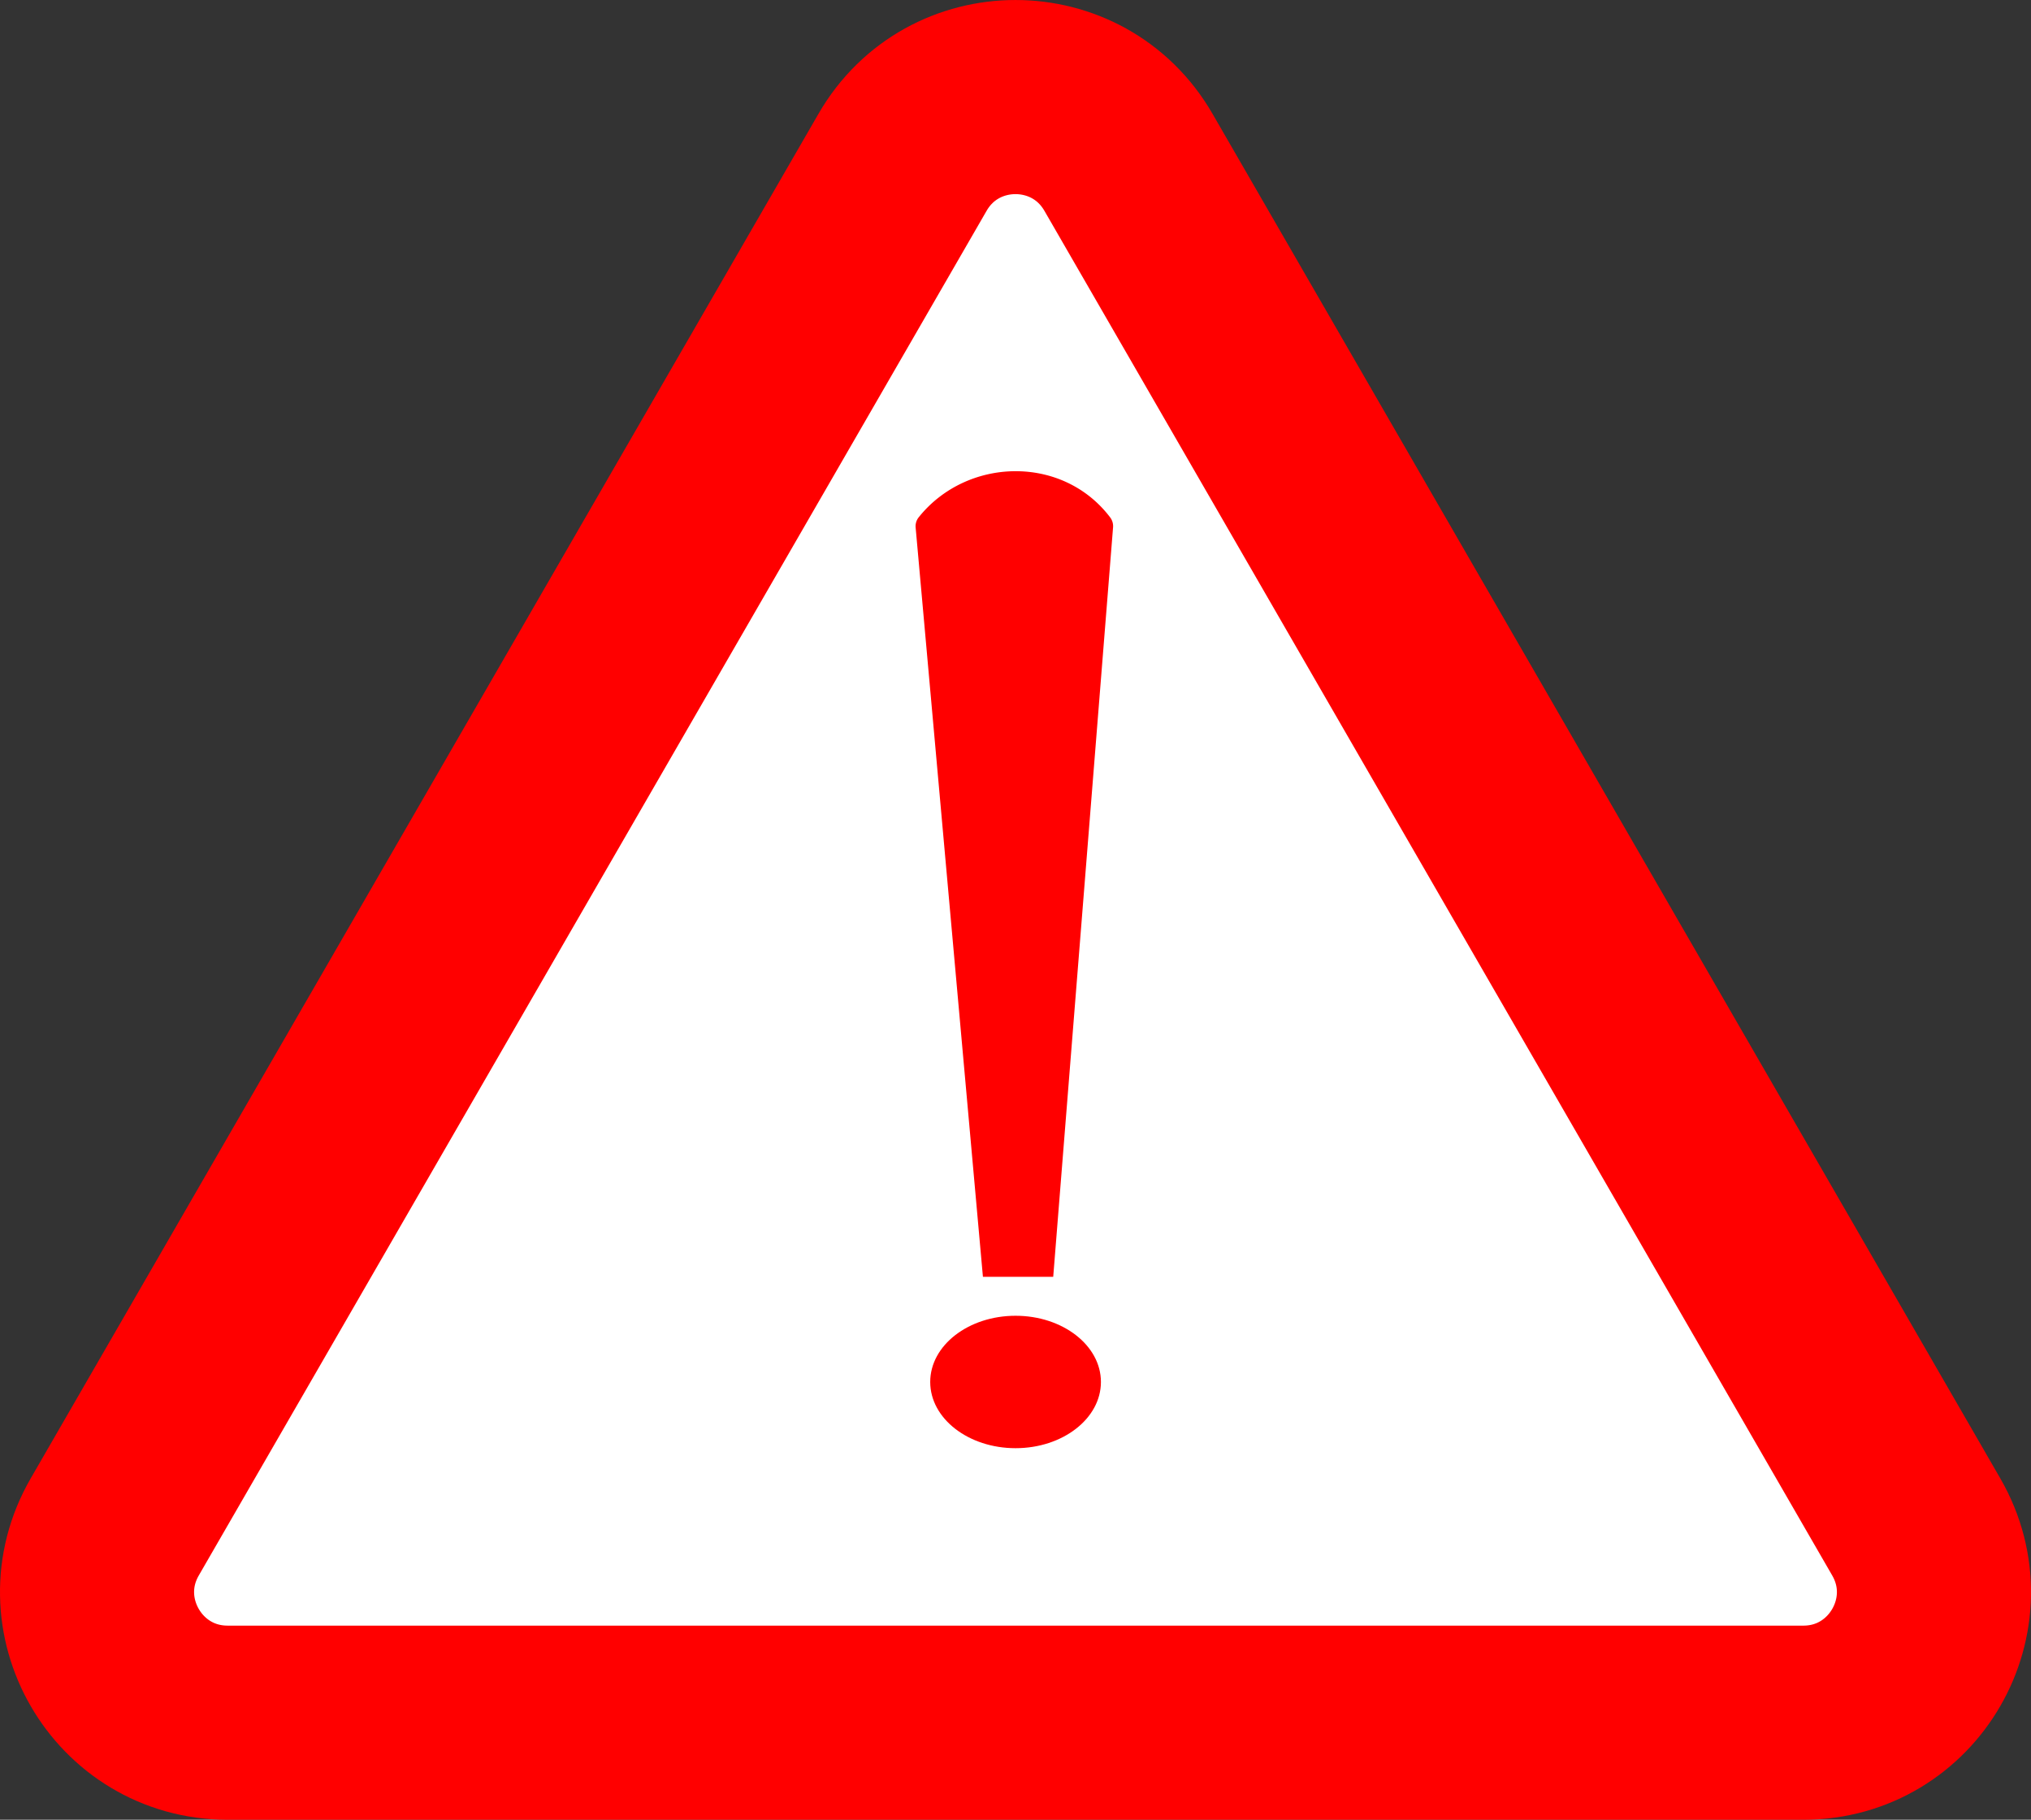
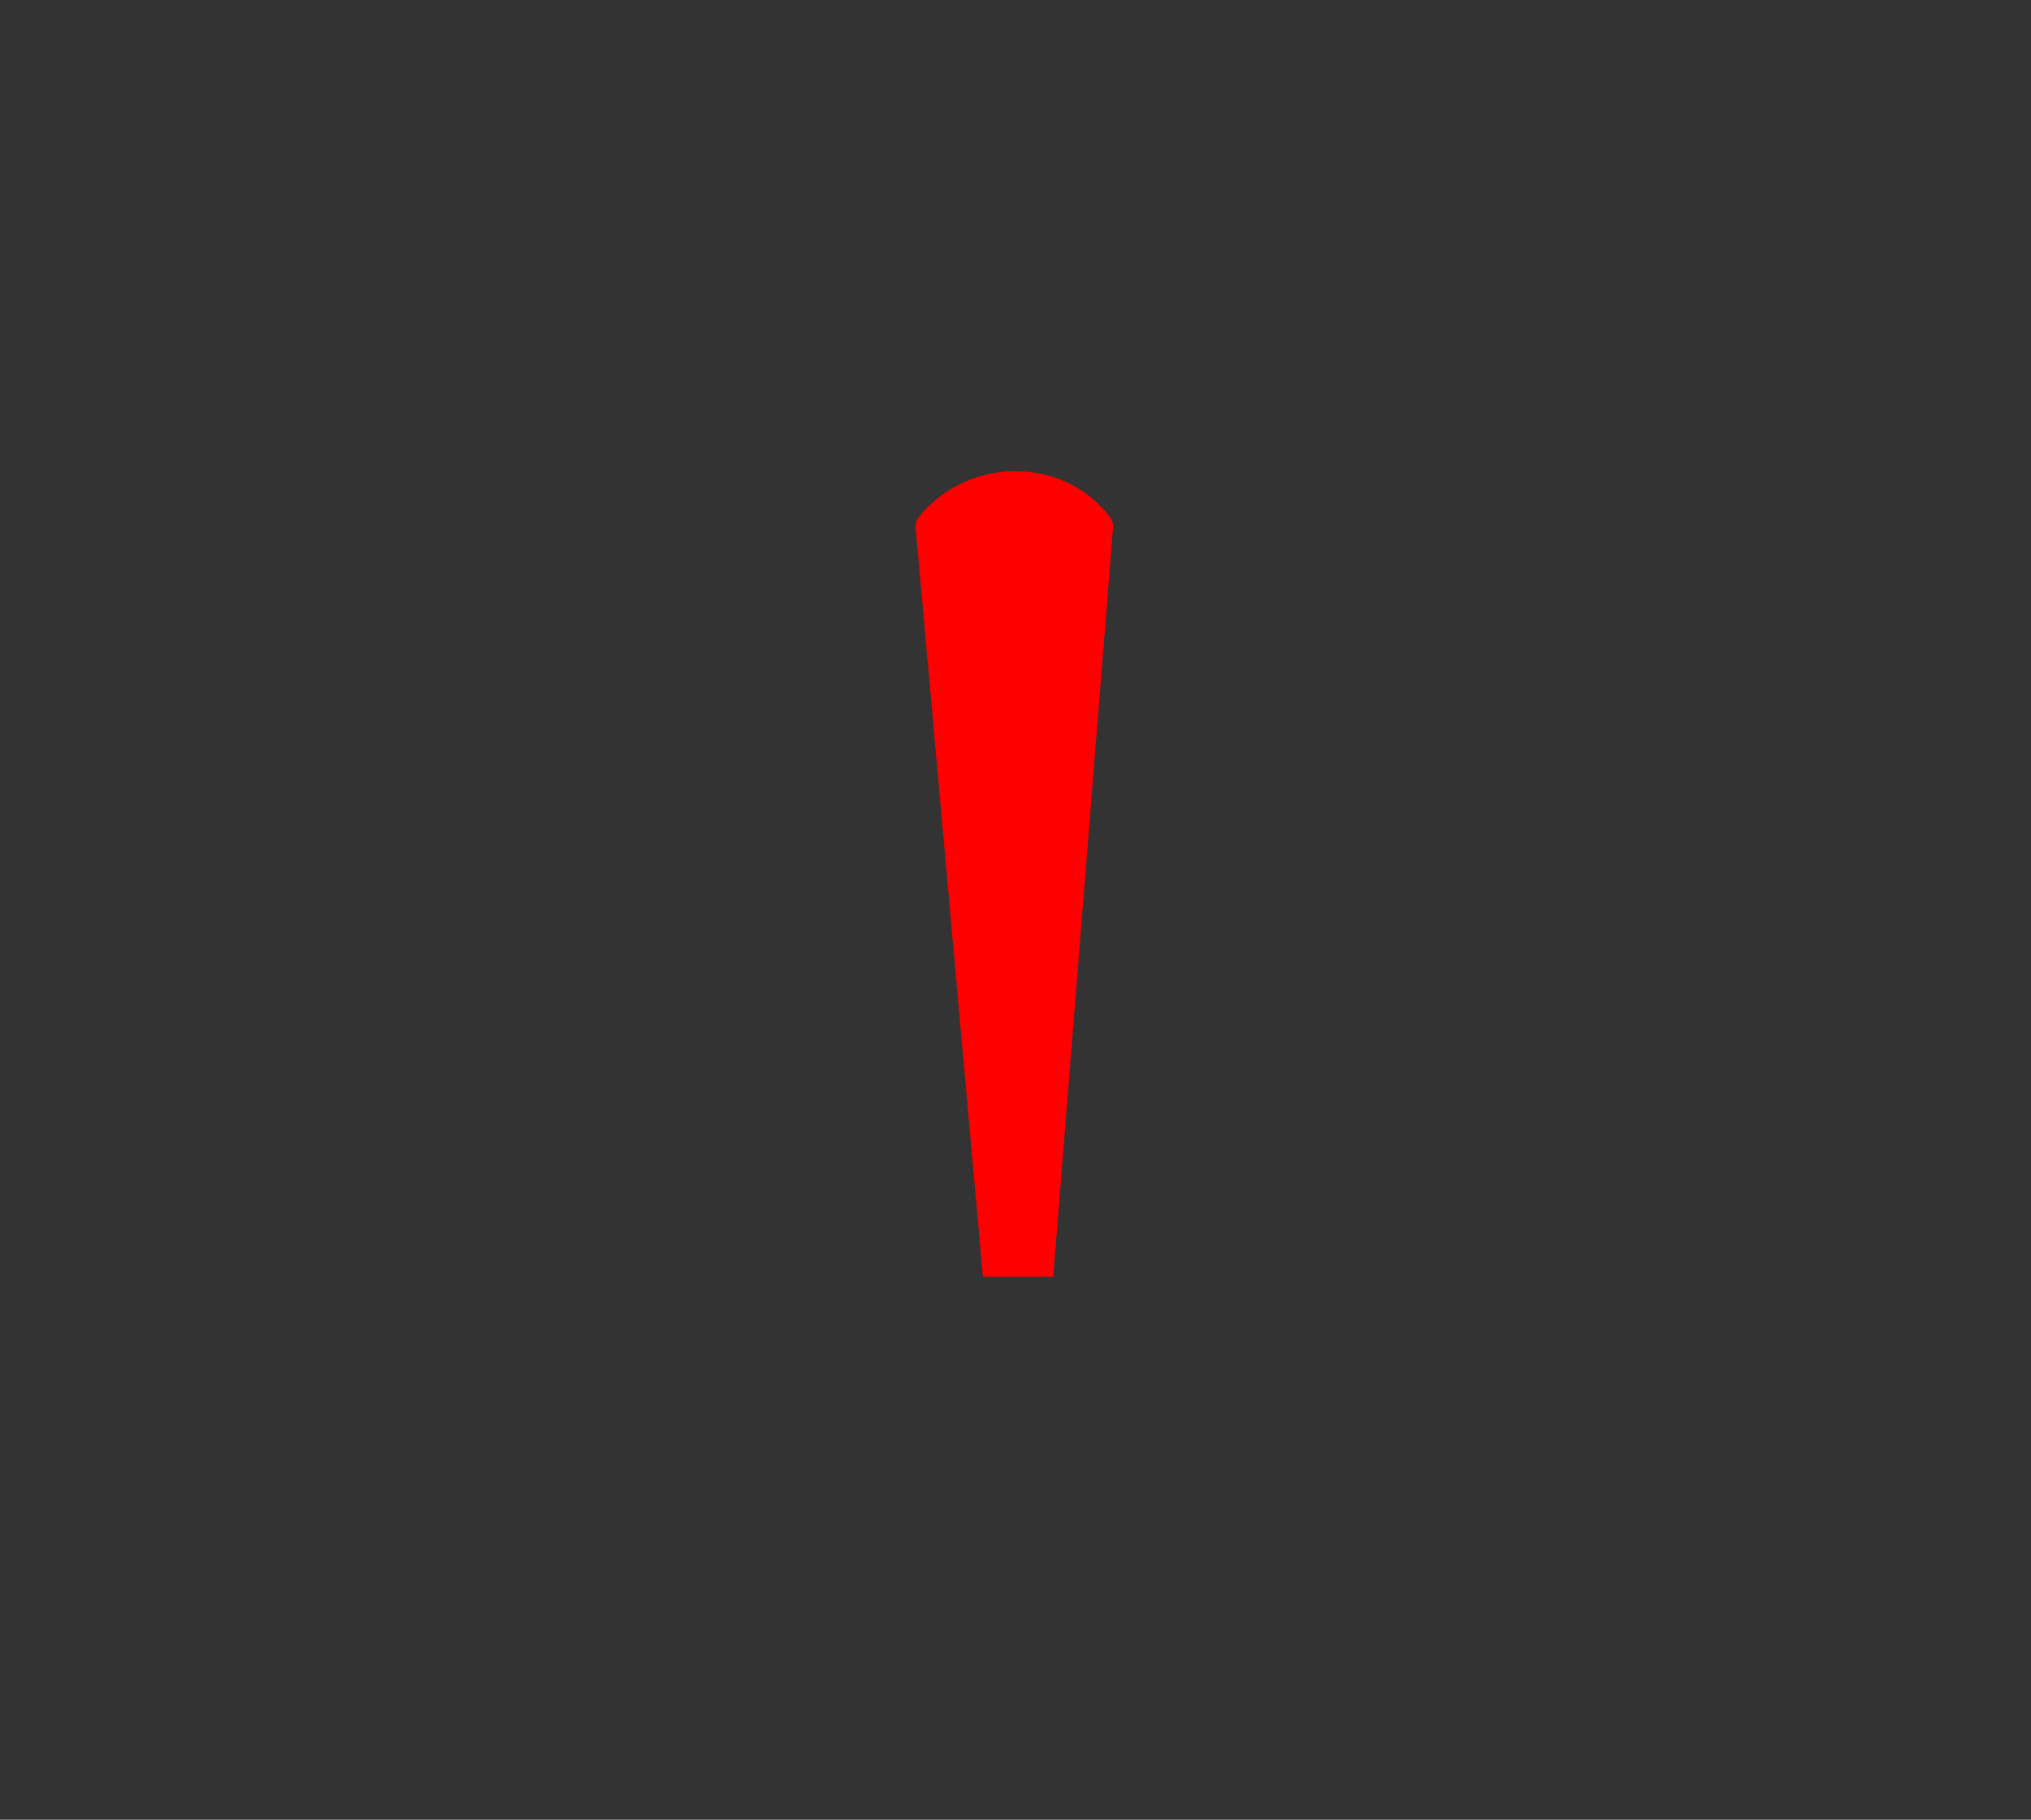
<svg xmlns="http://www.w3.org/2000/svg" id="Слой_1" data-name="Слой 1" viewBox="0 0 868.5 778.07">
  <rect x="0" y="0" width="868.5" height="778.07" fill="#333333" stroke="none" />
  <defs>
    <style>.cls-1{fill:#fff;stroke:red;stroke-miterlimit:10;stroke-width:83px;}.cls-2{fill:red;}</style>
  </defs>
-   <path class="cls-1" d="M878.5,887H541.61c-42.94,0-69.77-46.48-48.31-83.67L661.75,511.58,830.2,219.82c21.46-37.18,75.14-37.18,96.6,0l168.45,291.76L1263.7,803.33c21.46,37.19-5.37,83.67-48.31,83.67Z" transform="translate(-444.25 -150.43)" />
-   <ellipse class="cls-2" cx="434.28" cy="590.89" rx="36.5" ry="28.31" />
  <path class="cls-2" d="M894.63,696.36H864.57L835.79,375.91a6.16,6.16,0,0,1,1.45-4.46c20.52-25.48,61.21-26.67,81.64.07a6.26,6.26,0,0,1,1.35,4.27Z" transform="translate(-444.25 -150.43)" />
</svg>